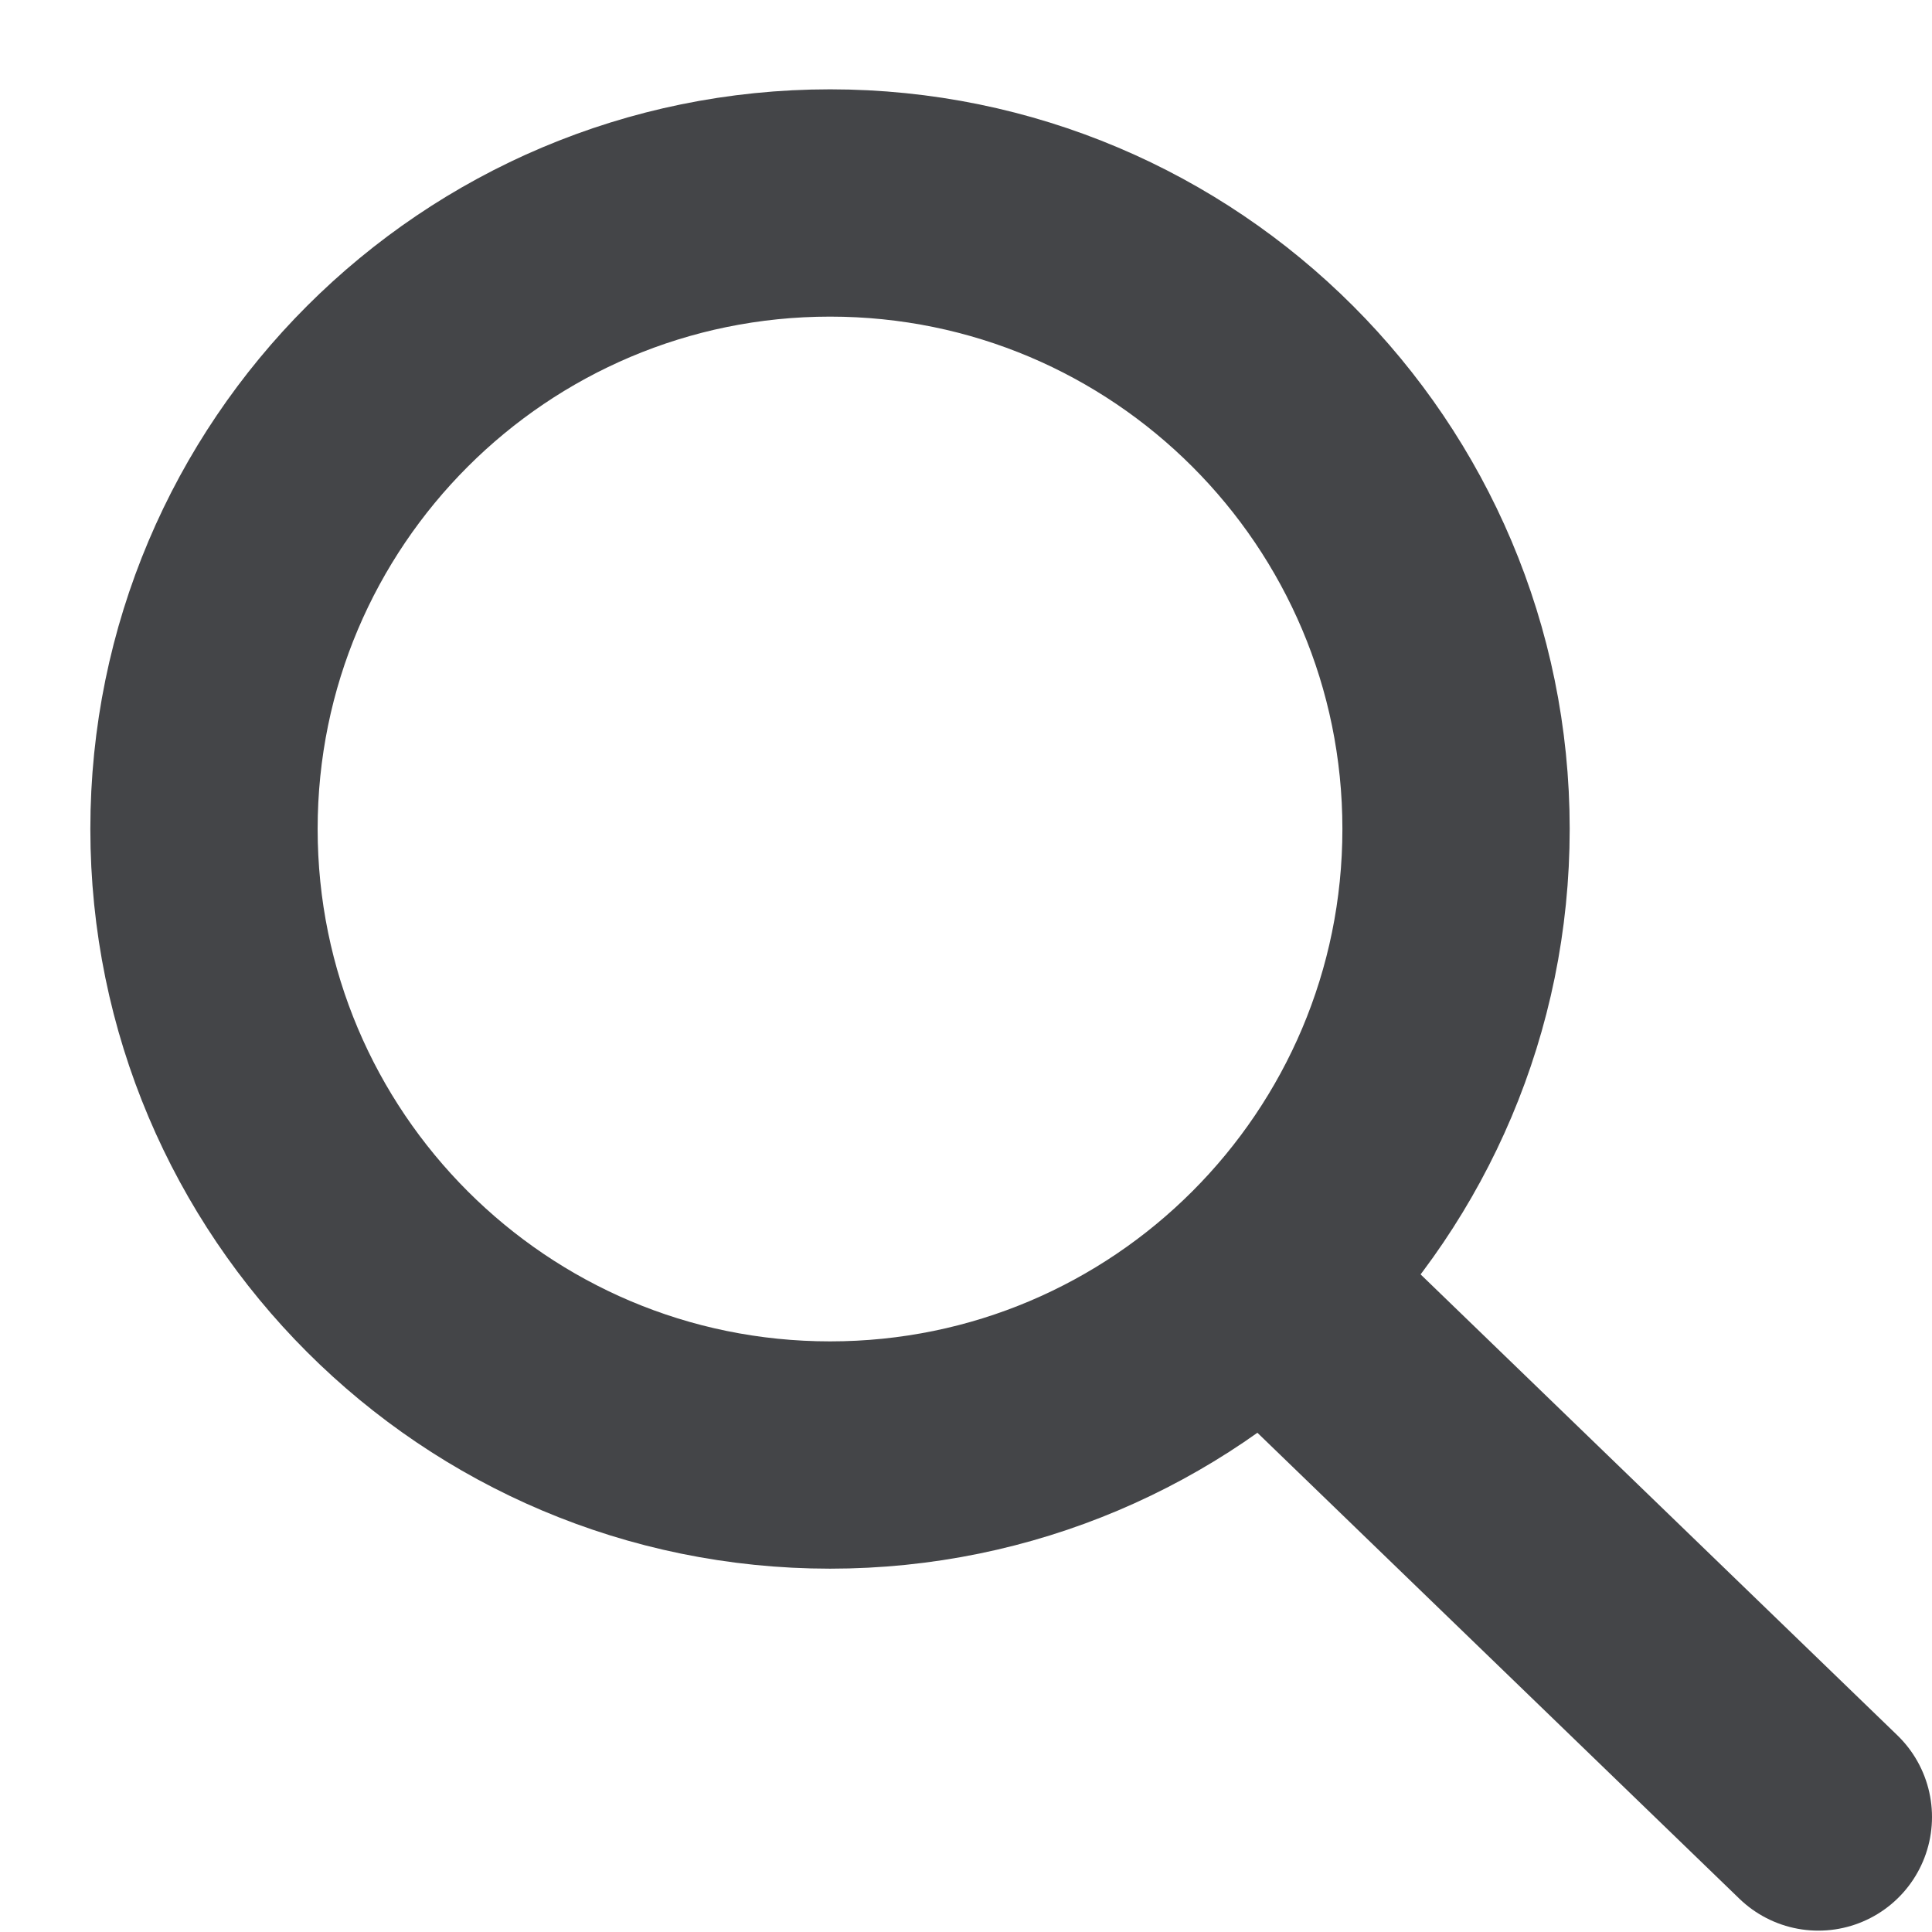
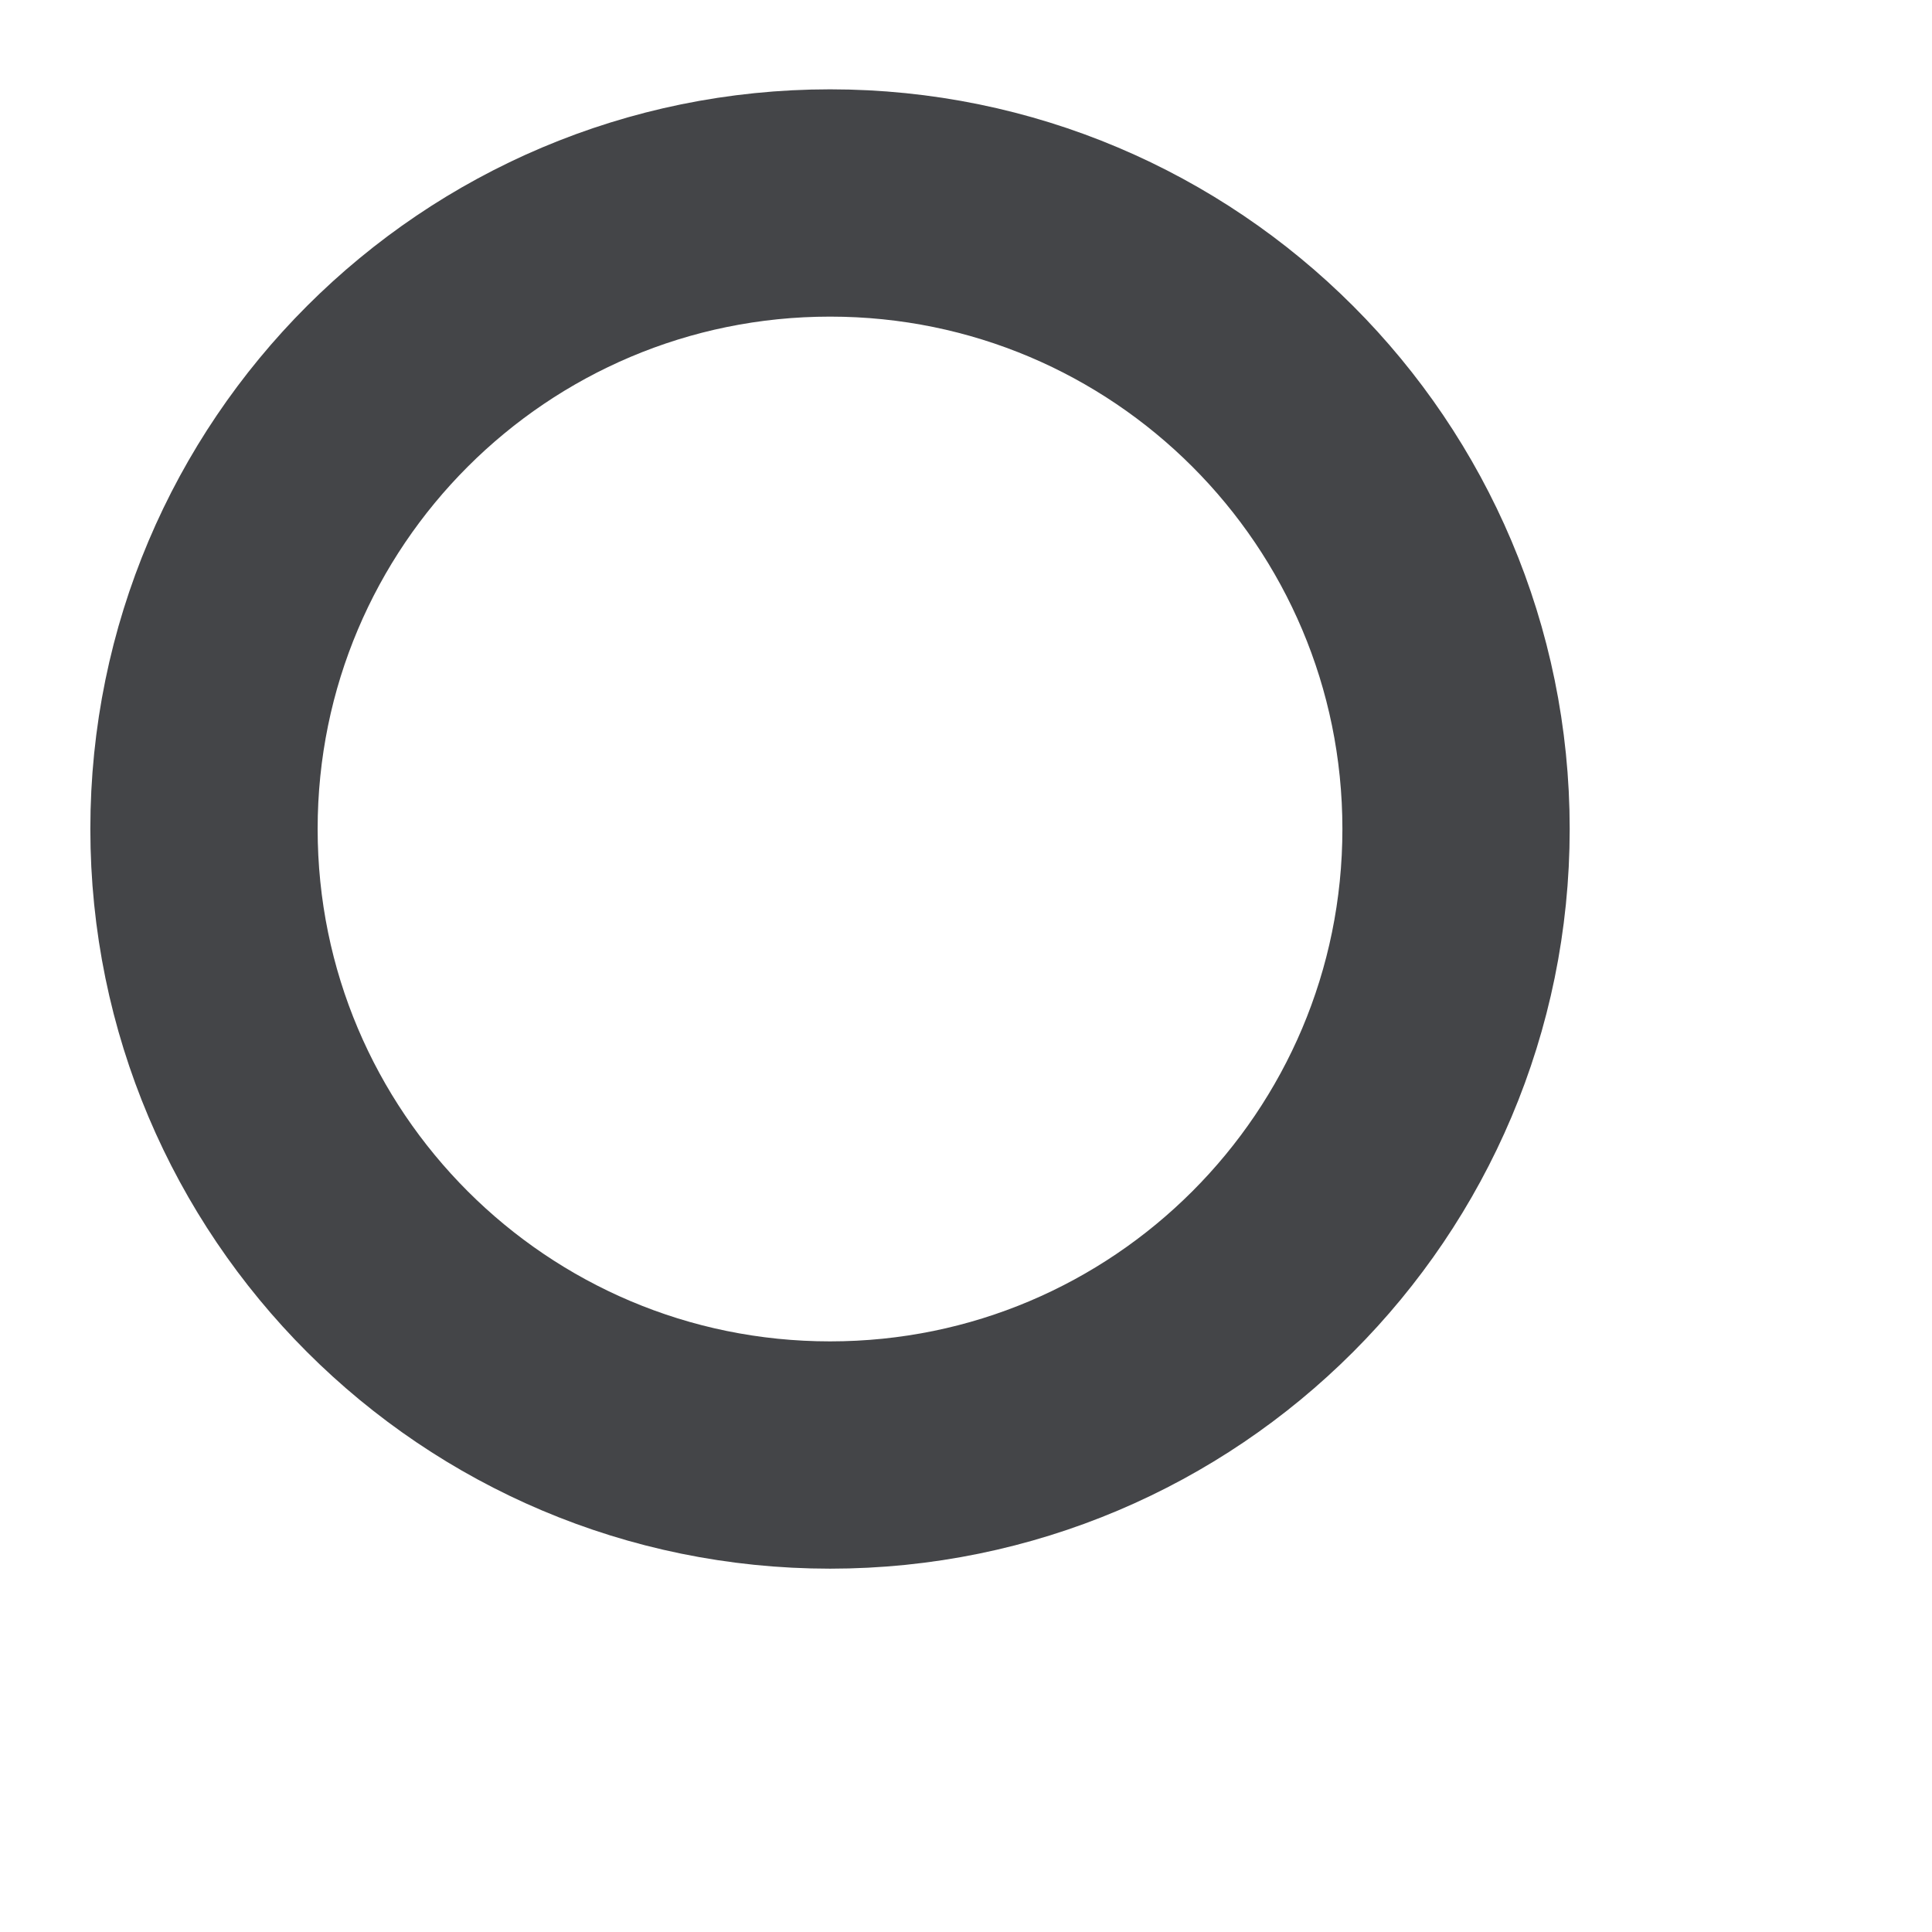
<svg xmlns="http://www.w3.org/2000/svg" width="17" height="17" viewBox="0 0 17 17" fill="none">
-   <path d="M11.612 11.746L16 15.988L11.612 11.746Z" fill="#444548" />
-   <path d="M11.612 11.746L16 15.988" stroke="#444548" stroke-width="2" stroke-linecap="round" />
  <path d="M7.304 12.803C10.346 12.803 12.812 10.337 12.812 7.294C12.812 4.252 10.346 1.786 7.304 1.786C4.262 1.786 1.795 4.252 1.795 7.294C1.795 10.337 4.262 12.803 7.304 12.803Z" stroke="#444548" stroke-width="2" stroke-linecap="round" />
</svg>